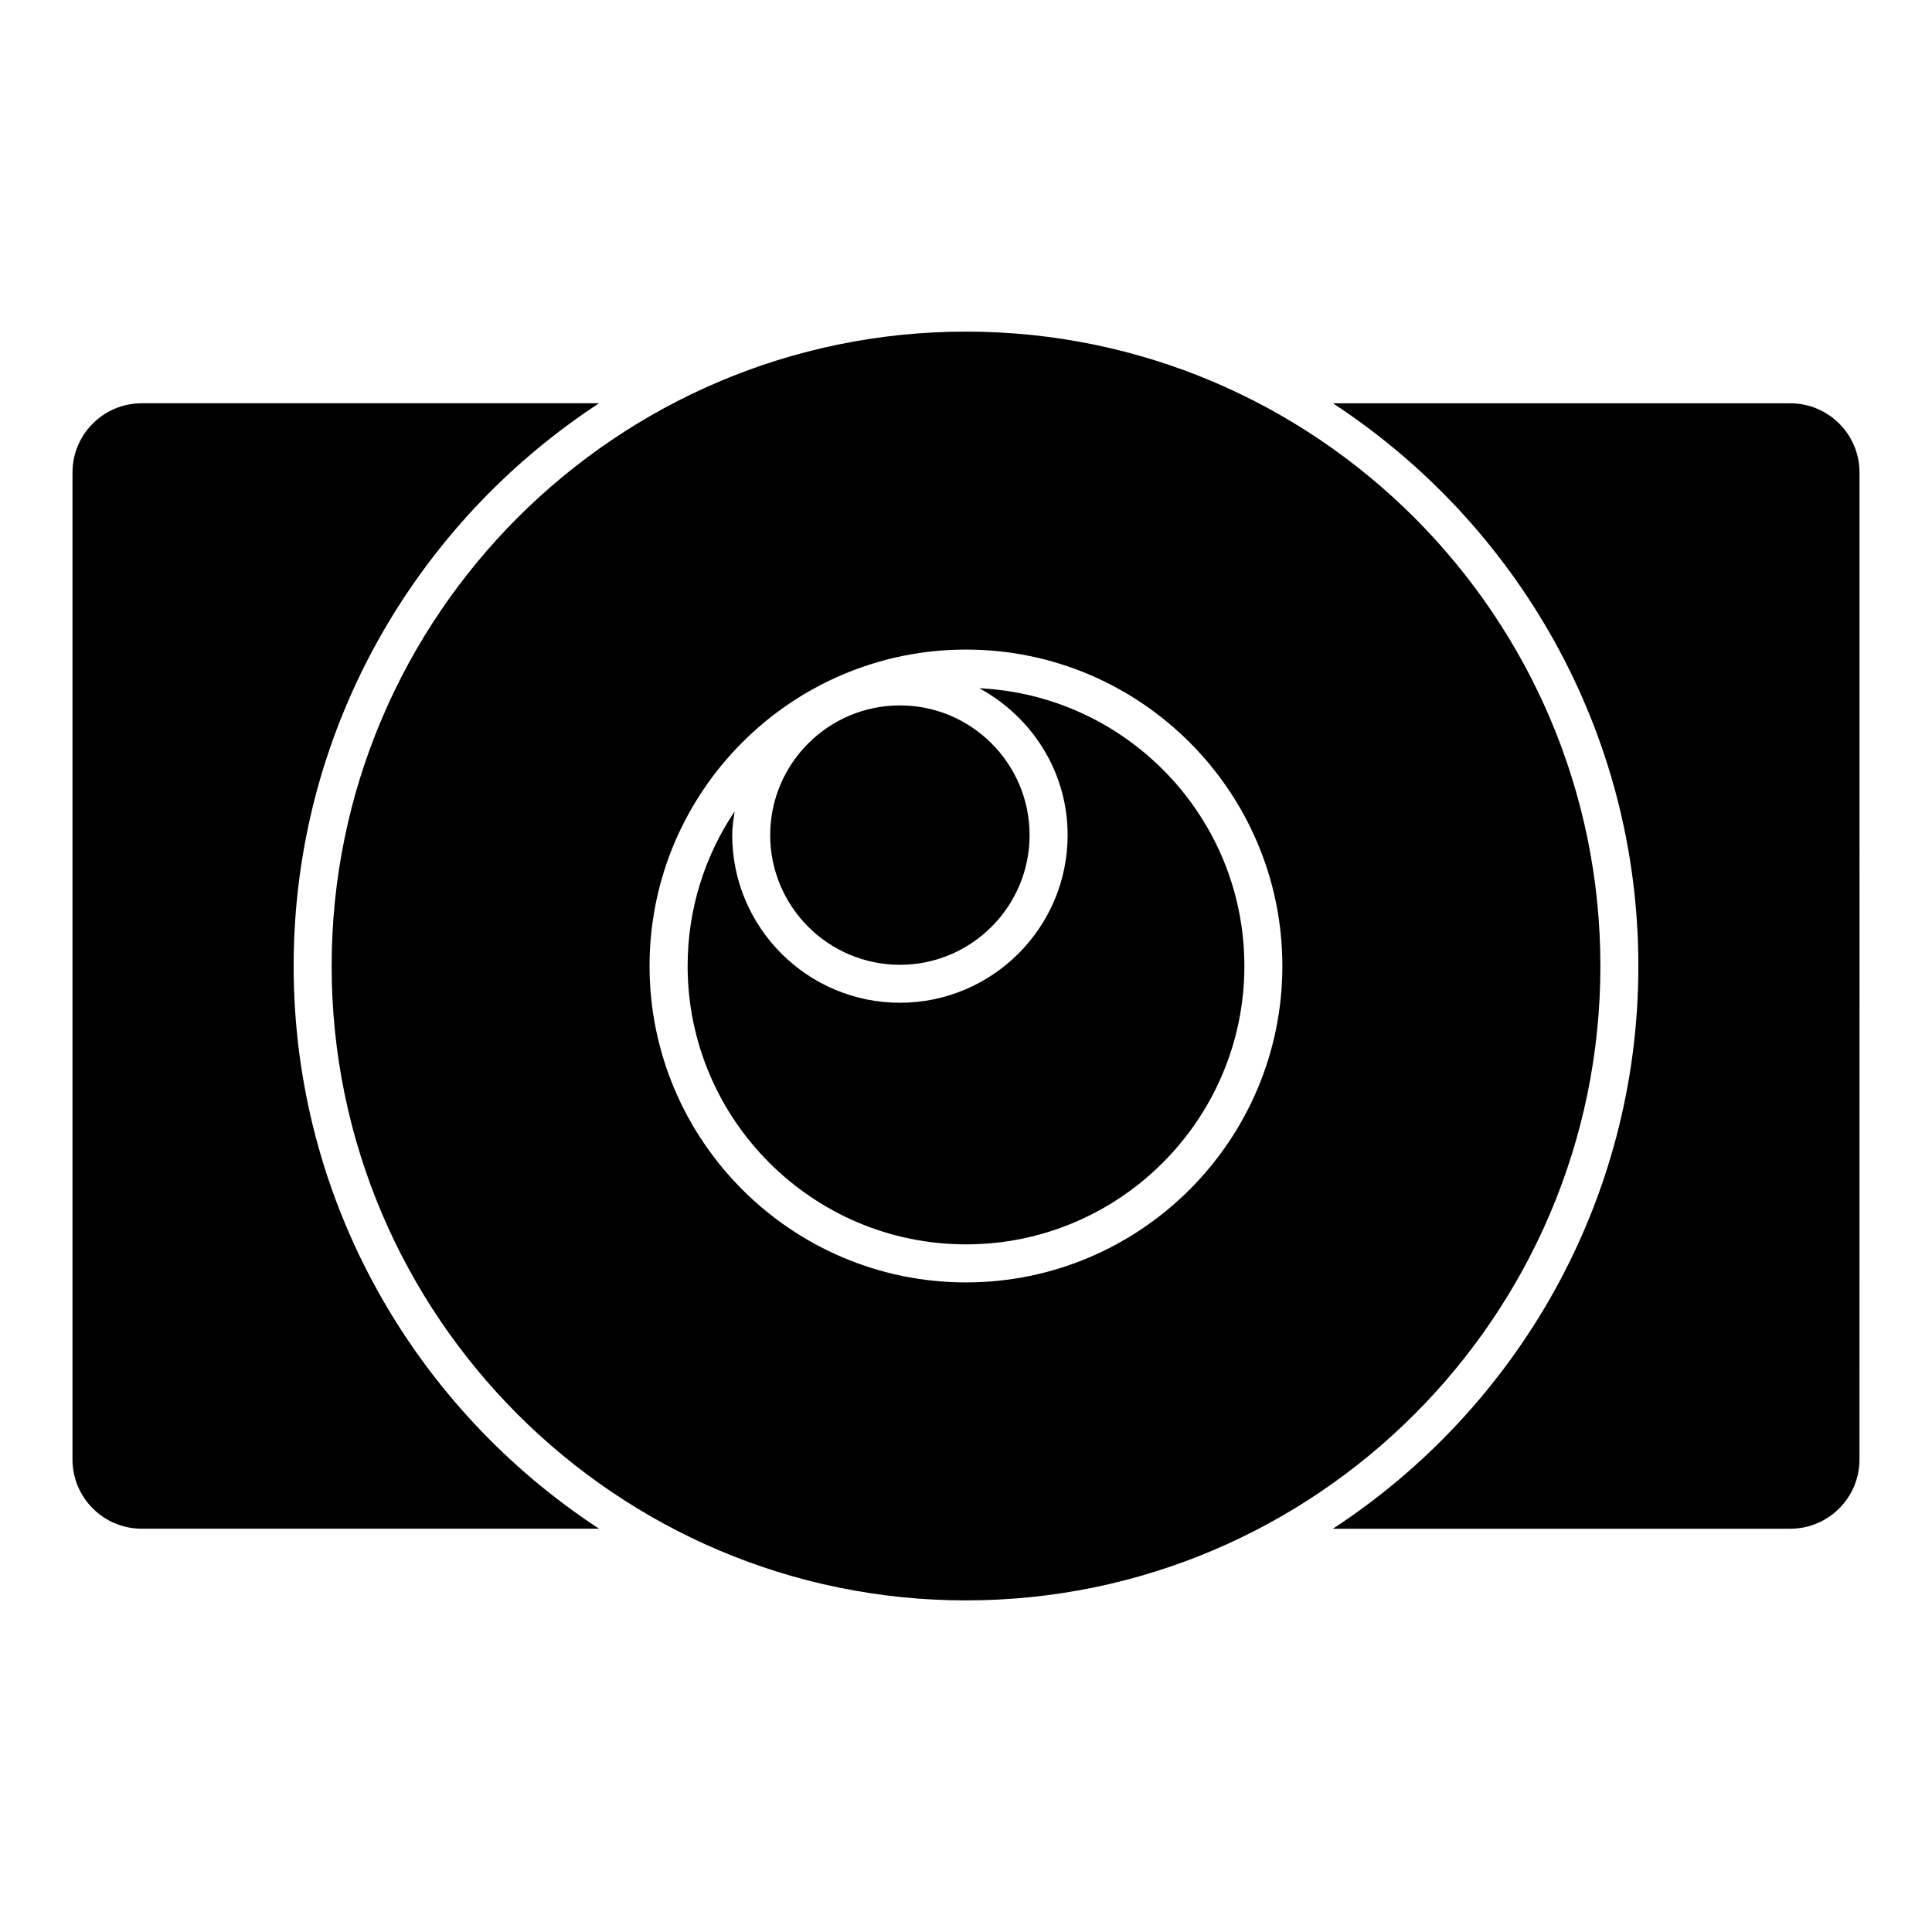
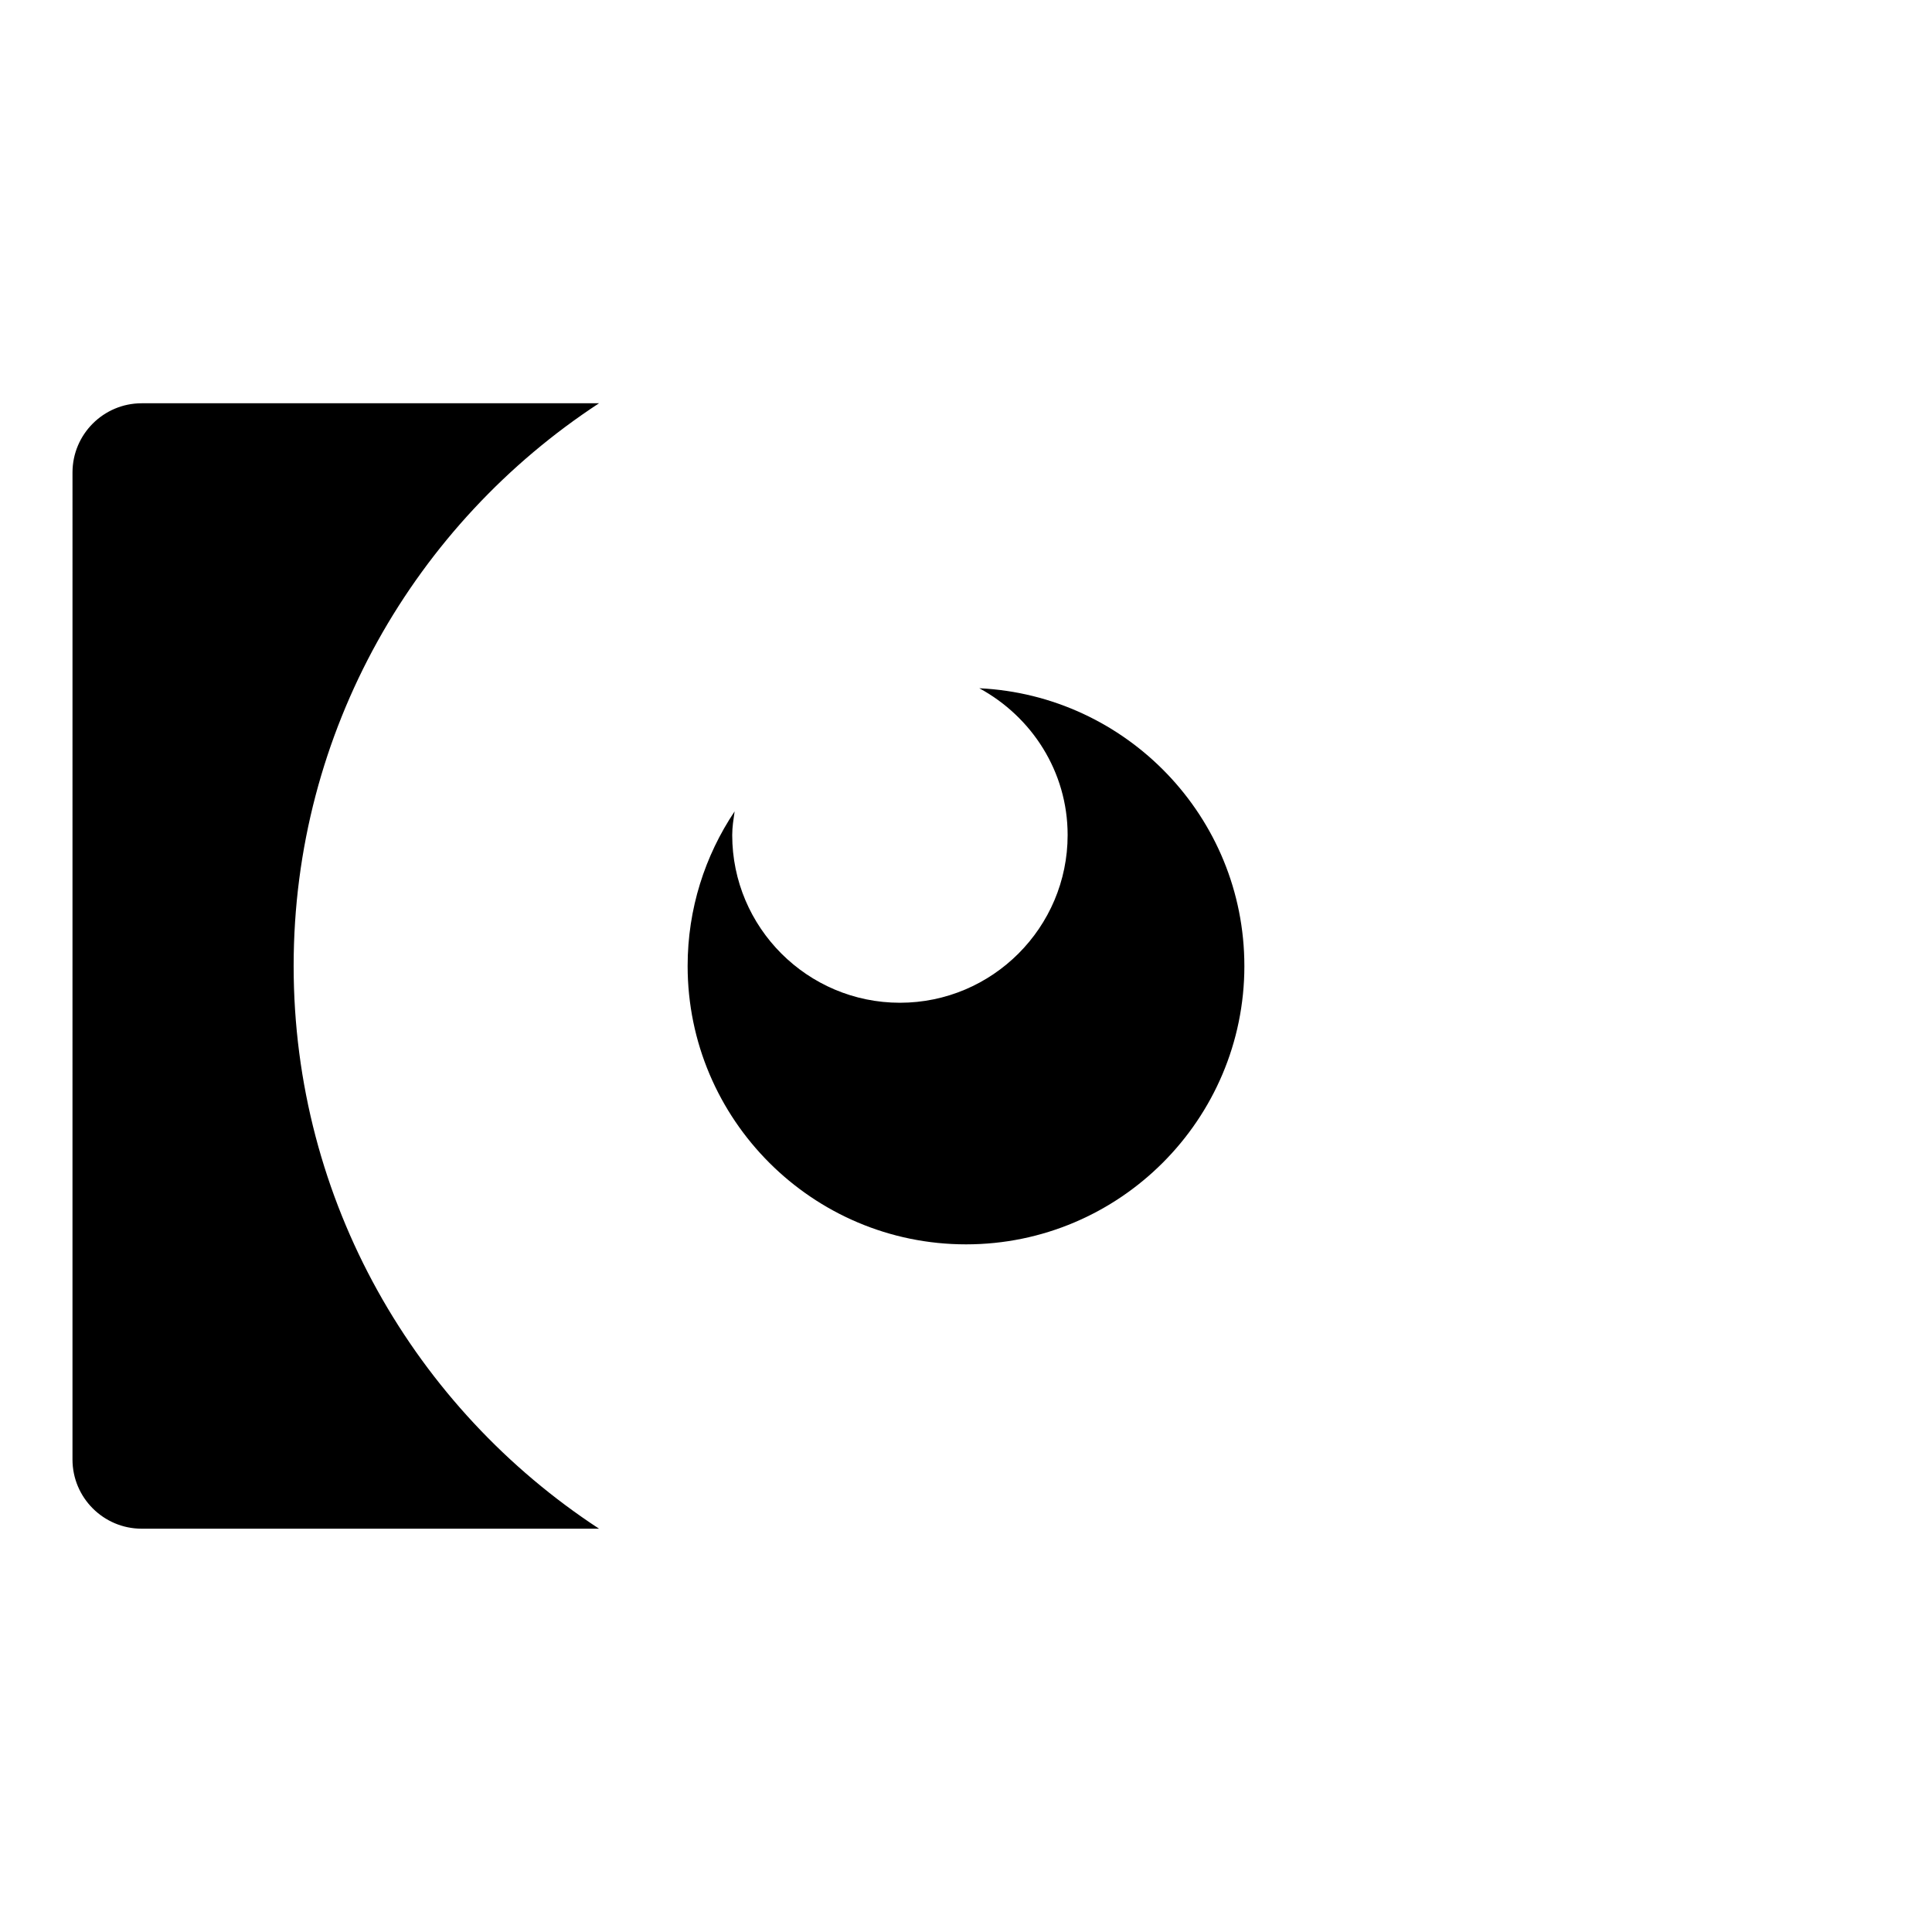
<svg xmlns="http://www.w3.org/2000/svg" fill="#000000" width="800px" height="800px" version="1.1" viewBox="144 144 512 512">
  <g>
    <path d="m163.21 530.78c0 10.117 8.223 18.34 18.34 18.34h121.21c-48.668-31.84-80.941-86.746-80.941-149.13 0-62.371 32.273-117.27 80.934-149.12h-121.2c-10.117 0-18.34 8.223-18.34 18.34z" />
-     <path d="m382.48 399.68c18.953 0 34.371-15.418 34.371-34.371 0-18.953-15.418-34.371-34.371-34.371s-34.371 15.418-34.371 34.371c0.004 18.953 15.418 34.371 34.371 34.371z" />
-     <path d="m636.79 269.22c0-10.117-8.223-18.34-18.34-18.34l-121.2 0.004c48.656 31.852 80.934 86.746 80.934 149.12s-32.285 117.29-80.953 149.13l121.21-0.004c10.117 0 18.34-8.223 18.34-18.34z" />
    <path d="m473.77 399.99c0-39.488-31.207-71.73-70.242-73.598 13.863 7.535 23.406 22.047 23.406 38.902 0 24.504-19.941 44.445-44.445 44.445s-44.445-19.941-44.445-44.445c0-2.144 0.344-4.203 0.637-6.266-7.859 11.73-12.453 25.816-12.453 40.949 0 40.688 33.102 73.789 73.777 73.789 40.676 0.012 73.766-33.09 73.766-73.777z" />
-     <path d="m568.12 400c0-92.699-75.41-168.12-168.12-168.12-92.699 0-168.11 75.422-168.11 168.12s75.41 168.12 168.11 168.12 168.12-75.422 168.12-168.12zm-251.98-0.012c0-46.23 37.613-83.844 83.855-83.844 46.23 0 83.844 37.613 83.844 83.844 0 46.25-37.613 83.863-83.844 83.863-46.242 0-83.855-37.613-83.855-83.863z" />
  </g>
</svg>